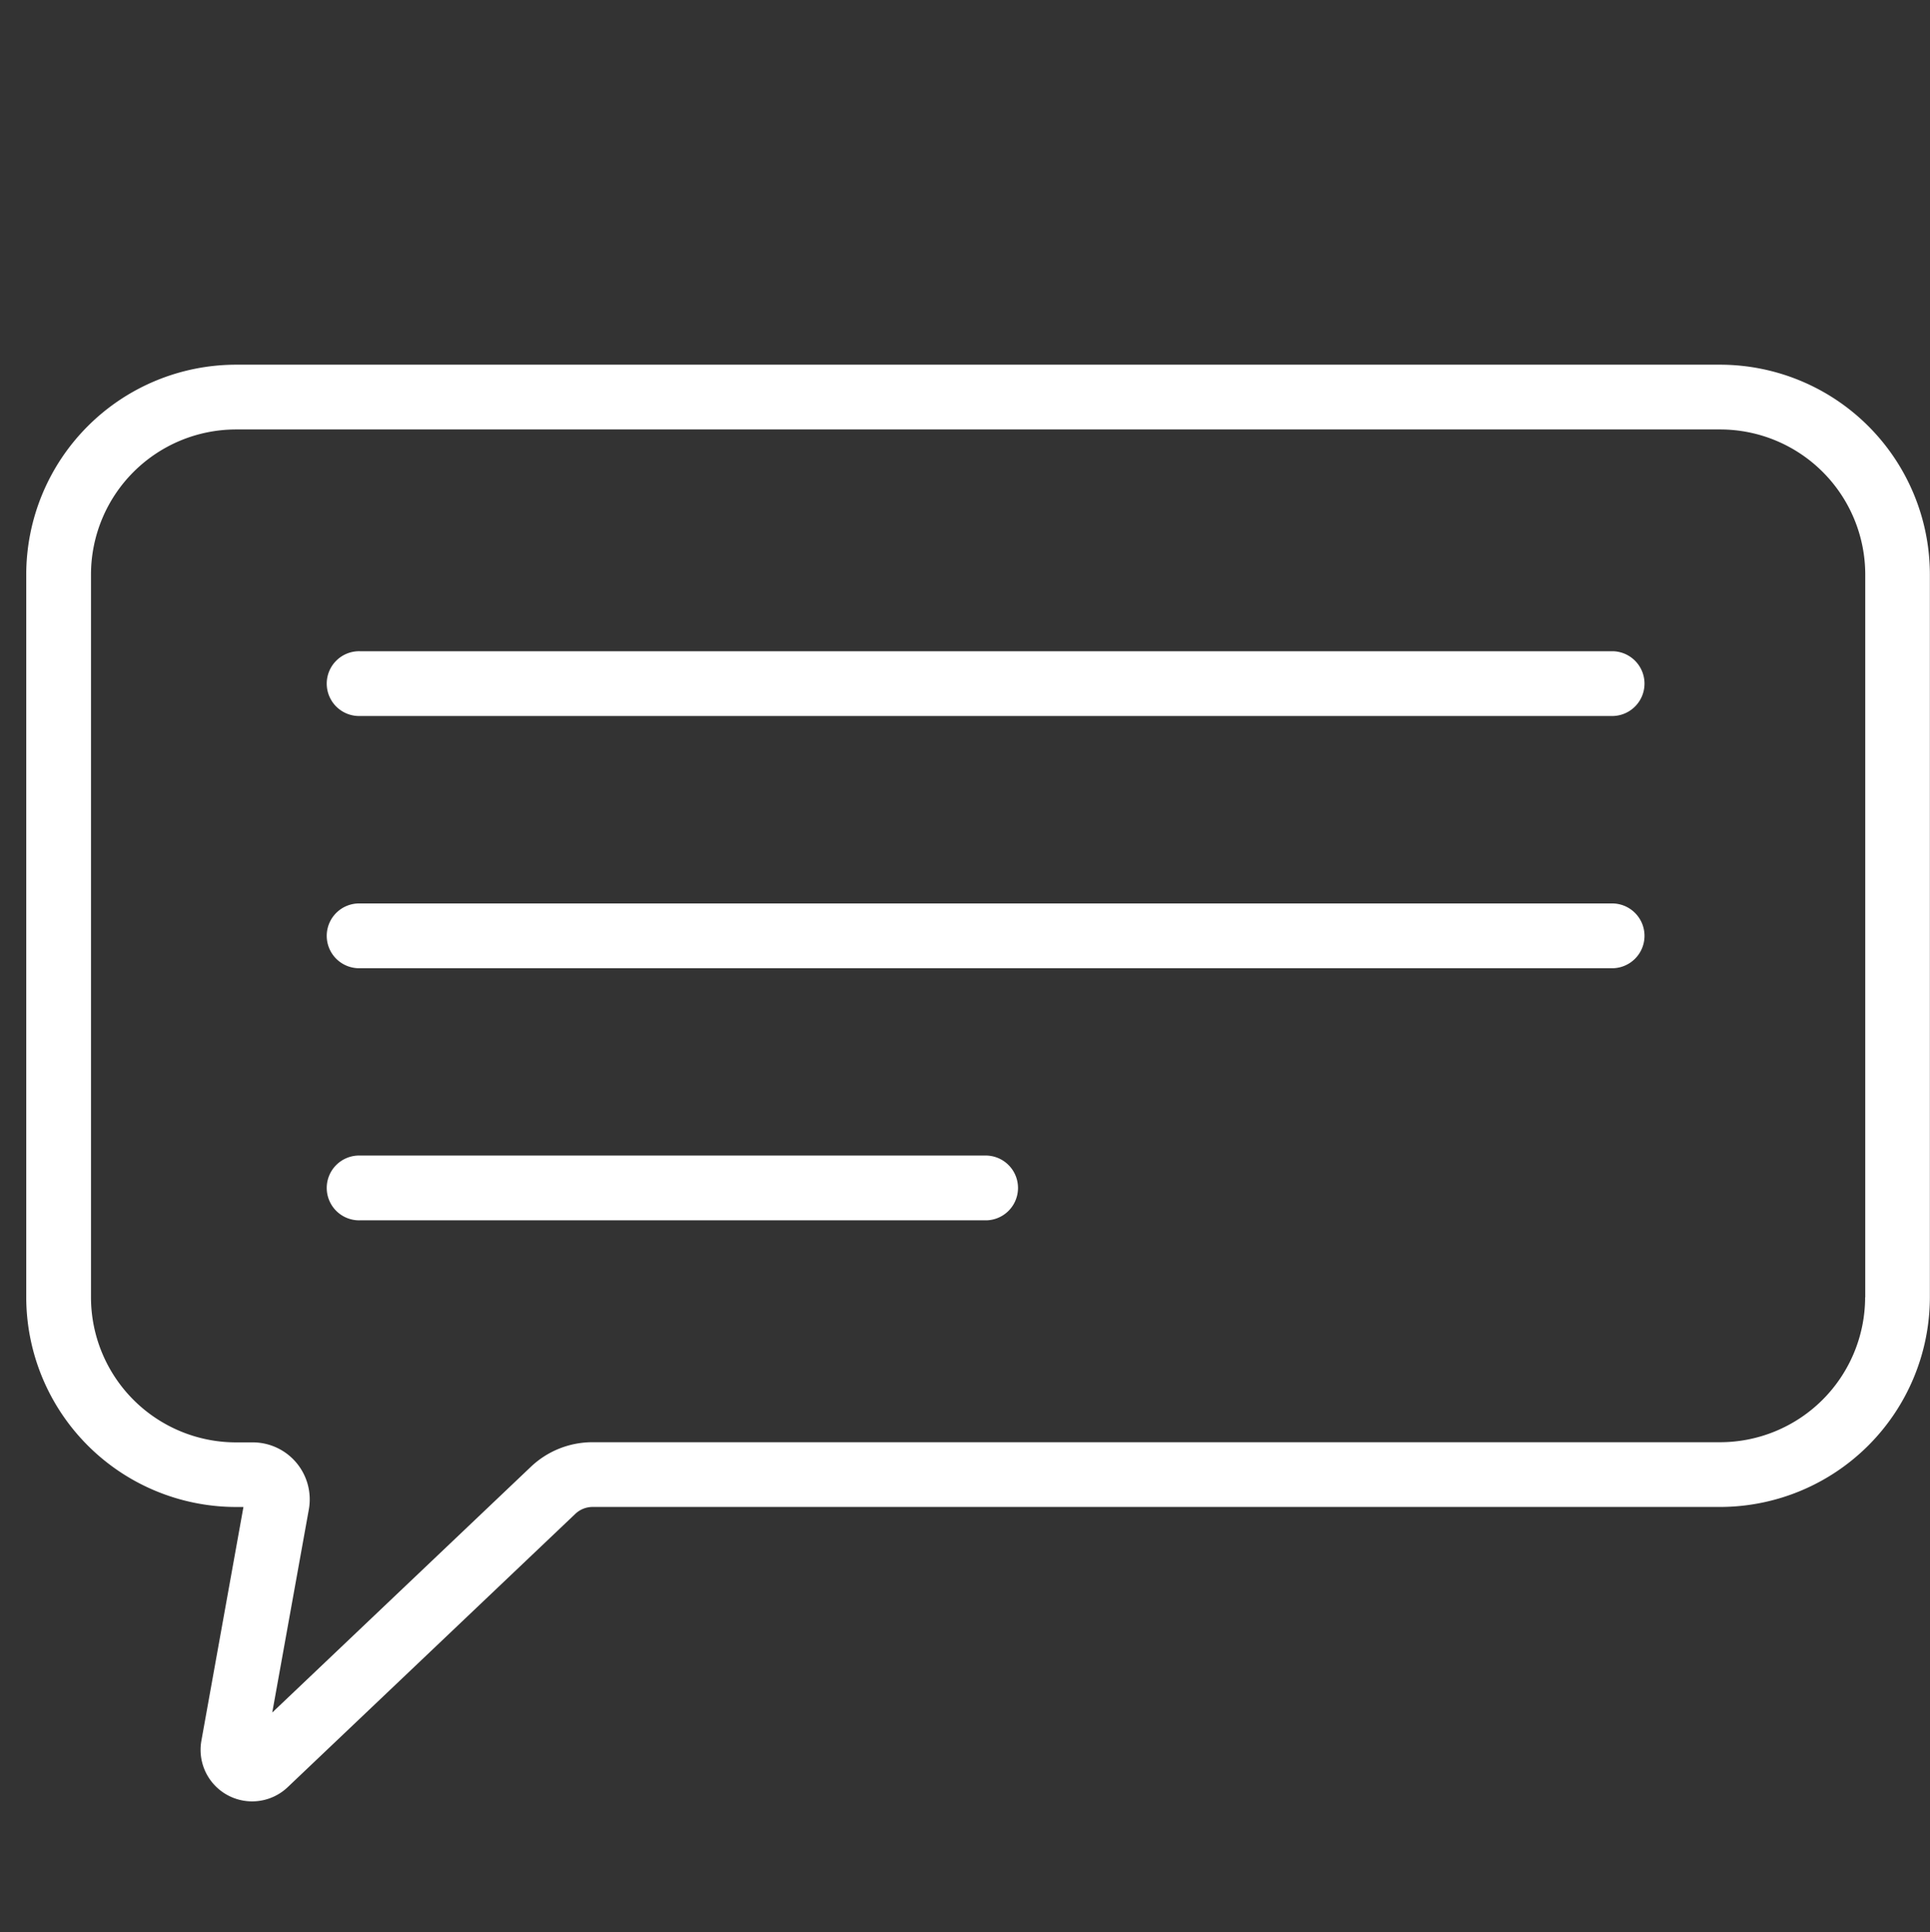
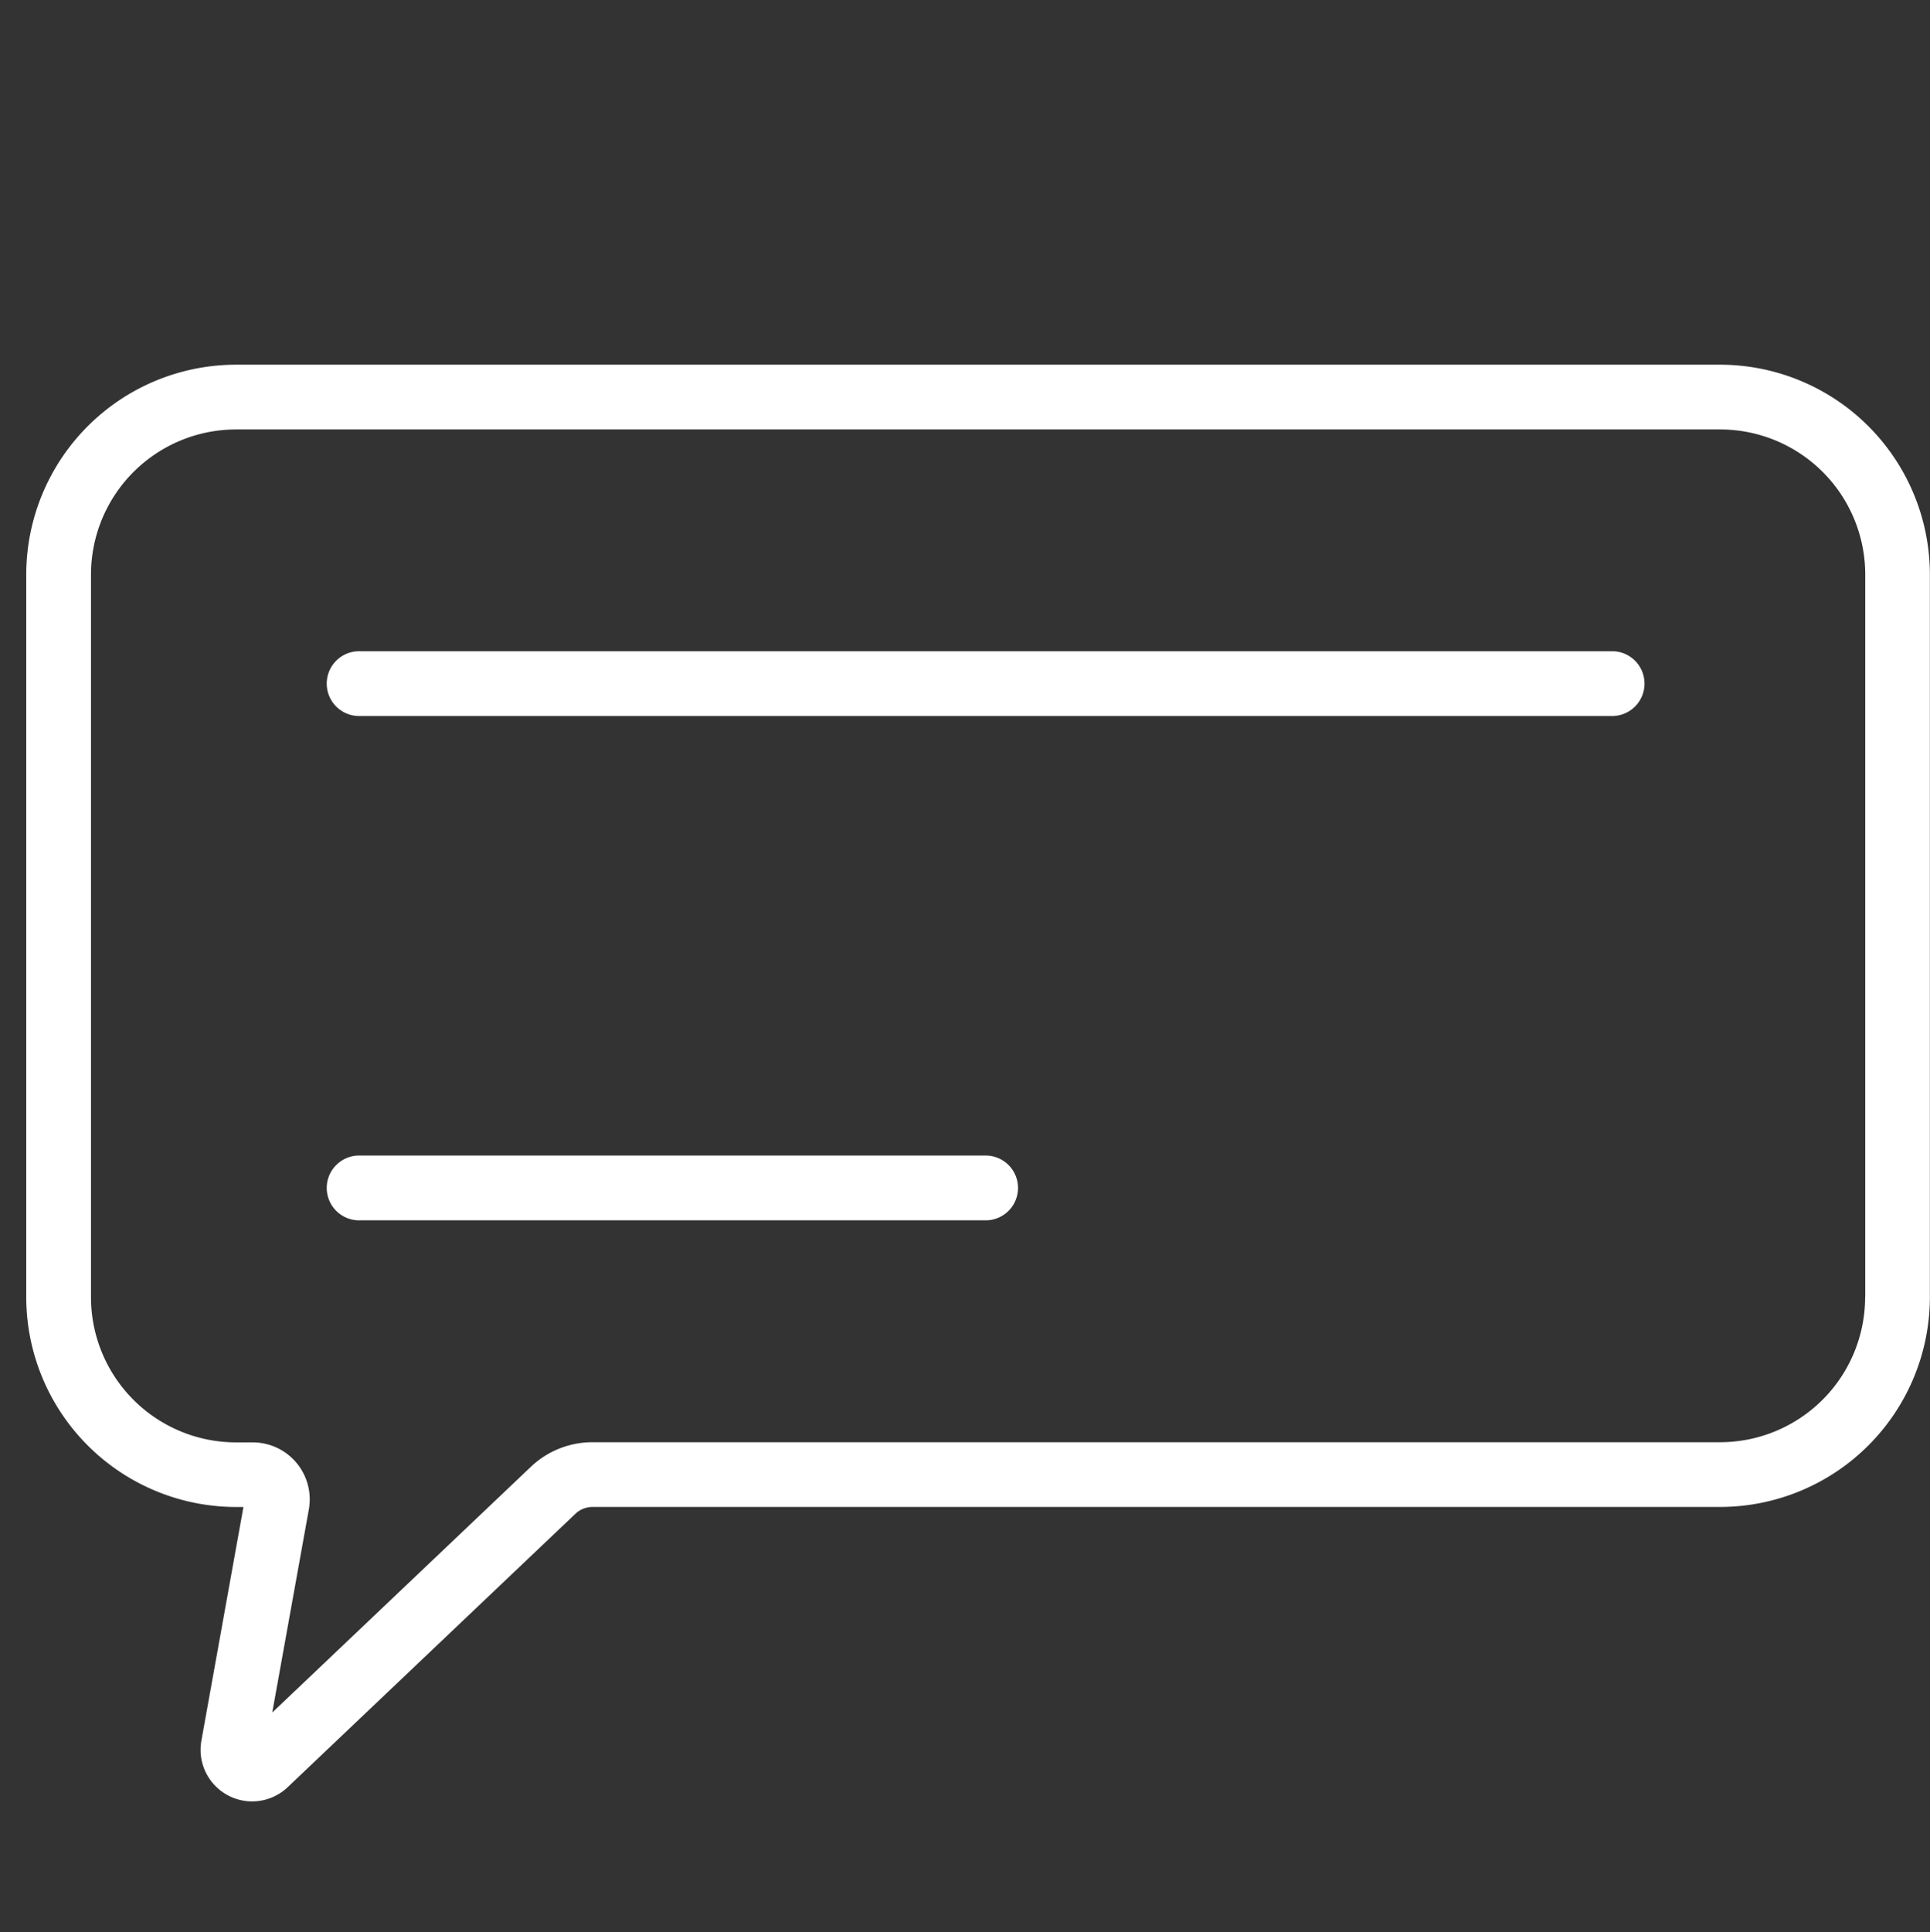
<svg xmlns="http://www.w3.org/2000/svg" viewBox="0 0 480.21 480.68">
  <rect x="0" y="0" width="480.21" height="480.68" fill="#333333" stroke="none" />
  <defs>
    <style>.cls-1{fill:#fff;}.cls-2{fill:none;}</style>
  </defs>
  <title>chat</title>
  <g id="Ebene_2" data-name="Ebene 2">
    <g id="Ebene_1_Kopie" data-name="Ebene 1 Kopie">
      <path class="cls-1" d="M401.4,162H89.64a8.06,8.06,0,1,0,0,16.11H401.4a8.06,8.06,0,0,0,0-16.11Z" />
-       <path class="cls-1" d="M401.4,224.74H89.64a8.06,8.06,0,1,0,0,16.11H401.4a8.06,8.06,0,0,0,0-16.11Z" />
      <path class="cls-1" d="M245.52,287.45H89.64a8.06,8.06,0,1,0,0,16.11H245.52a8.06,8.06,0,0,0,0-16.11Z" />
      <path class="cls-1" d="M428,90.72H58.71A52.24,52.24,0,0,0,6.53,142.9V322.69a52.24,52.24,0,0,0,52.18,52.18h1.86L50.11,433a12.83,12.83,0,0,0,21.46,11.58l71.58-68a6.23,6.23,0,0,1,4.3-1.72H428a52.24,52.24,0,0,0,52.18-52.18V142.9A52.24,52.24,0,0,0,428,90.72Zm36.07,232A36.11,36.11,0,0,1,428,358.76H147.45a22.26,22.26,0,0,0-15.39,6.14L67.74,426l9.1-50.51a14.18,14.18,0,0,0-14-16.69H58.71a36.11,36.11,0,0,1-36.07-36.07V142.9a36.11,36.11,0,0,1,36.07-36.07H428A36.11,36.11,0,0,1,464.1,142.9V322.69Z" />
-       <rect class="cls-2" width="479.74" height="480.68" />
    </g>
  </g>
</svg>